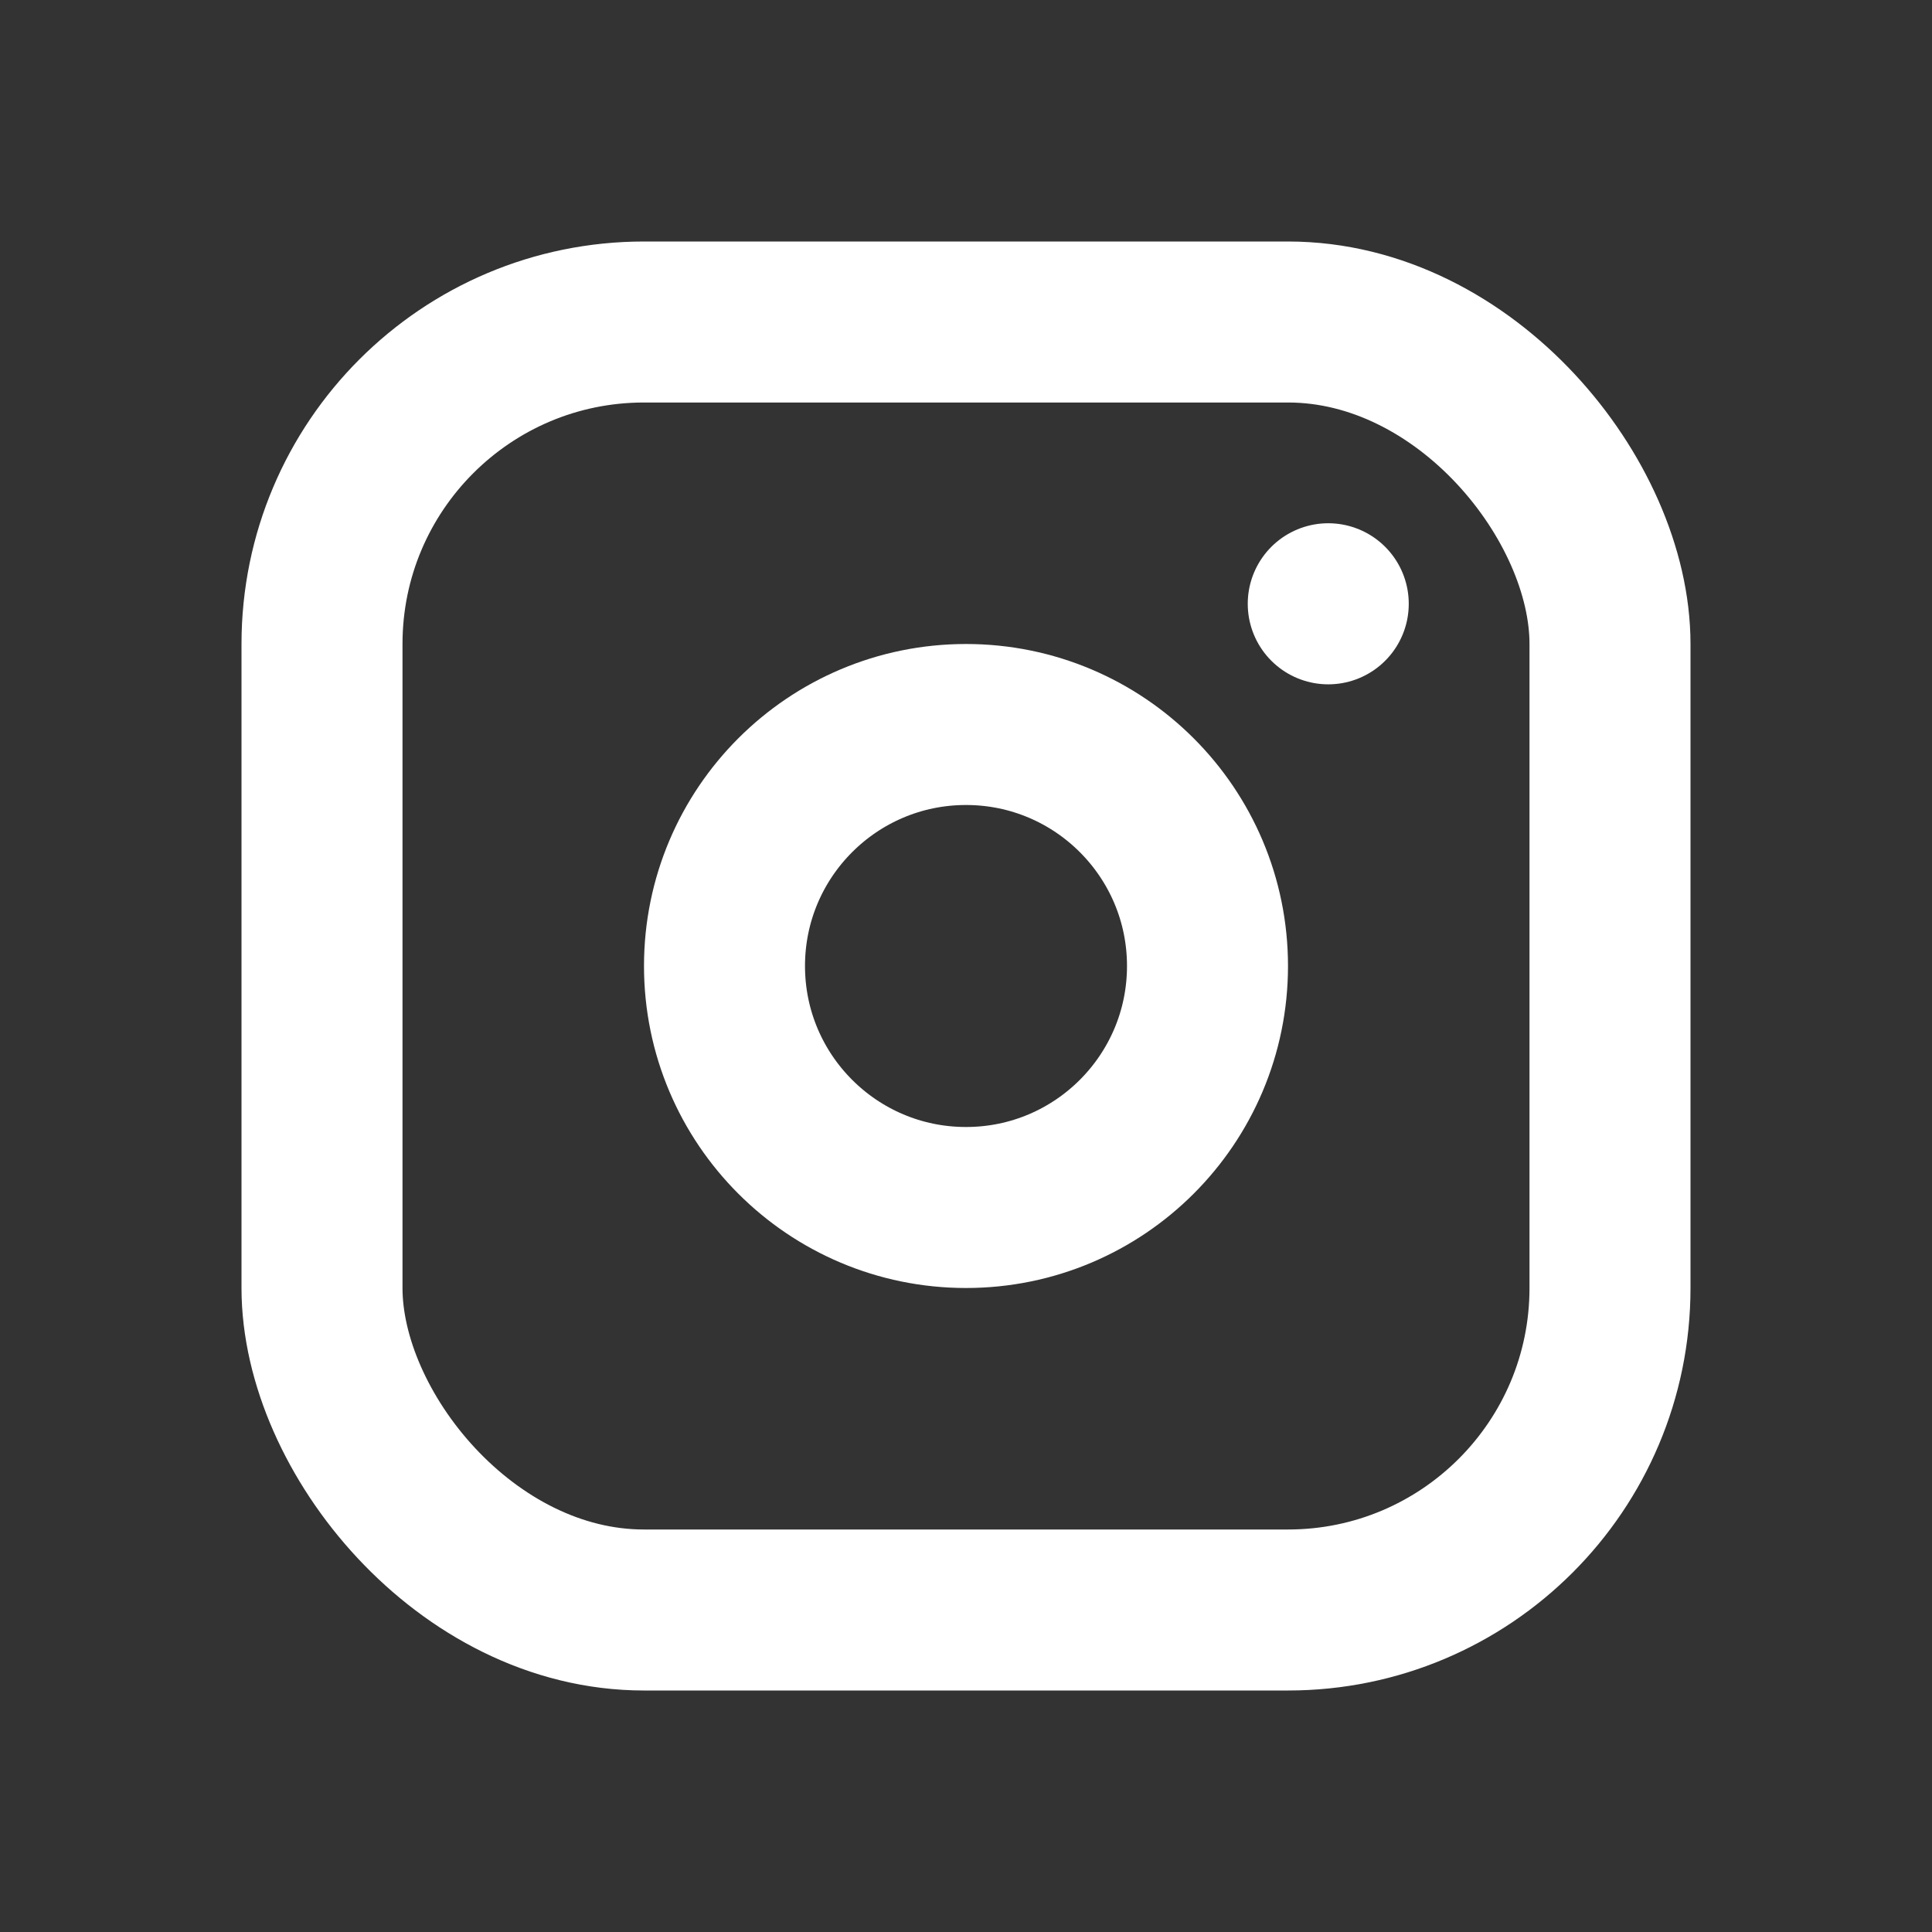
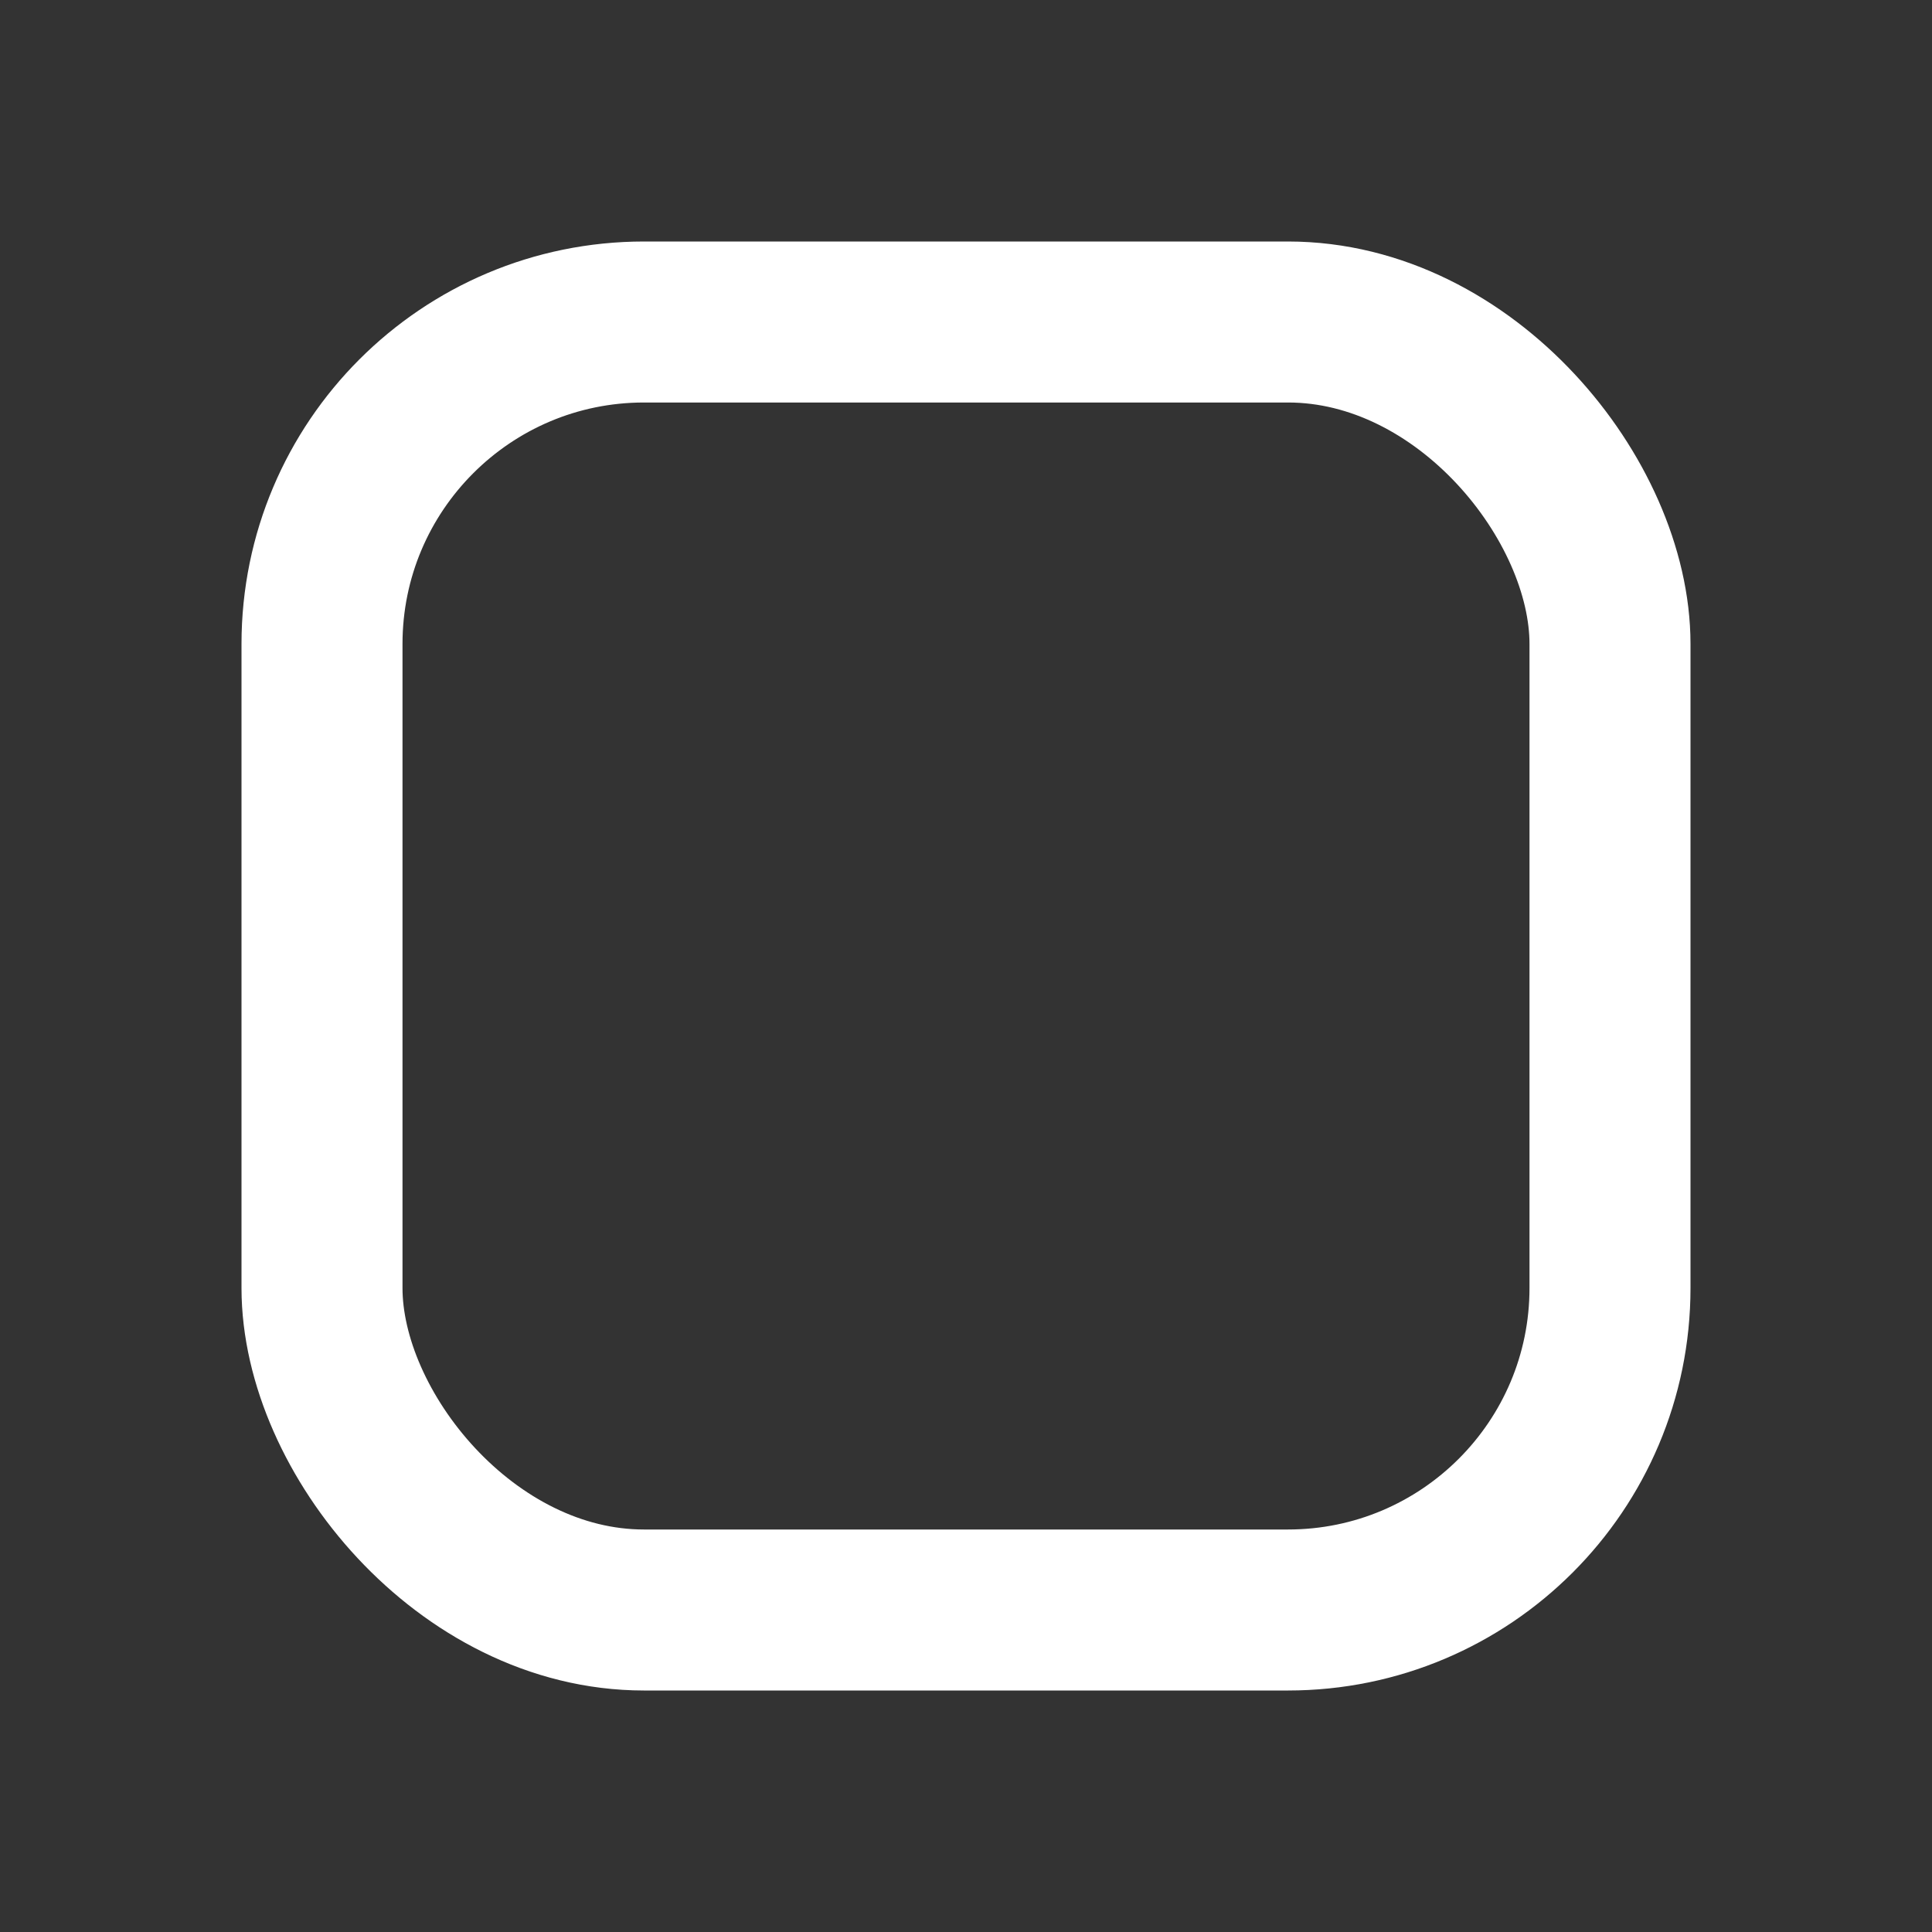
<svg xmlns="http://www.w3.org/2000/svg" id="tabler-icon-brand-instagram" width="24" height="24" viewBox="0 0 24 24">
  <rect x="0" y="0" width="24" height="24" fill="#333333" stroke="none" />
  <path id="Path_28" data-name="Path 28" d="M0,0H24V24H0Z" fill="none" />
  <rect id="Rectangle_37" data-name="Rectangle 37" width="16" height="16" rx="4" transform="translate(4 4)" fill="none" stroke="#fff" stroke-linecap="round" stroke-linejoin="round" stroke-width="2" />
-   <circle id="Ellipse_1" data-name="Ellipse 1" cx="3" cy="3" r="3" transform="translate(9 9)" fill="none" stroke="#fff" stroke-linecap="round" stroke-linejoin="round" stroke-width="2" />
-   <line id="Line_4" data-name="Line 4" y2="0.001" transform="translate(16.5 7.5)" fill="none" stroke="#fff" stroke-linecap="round" stroke-linejoin="round" stroke-width="2" />
</svg>